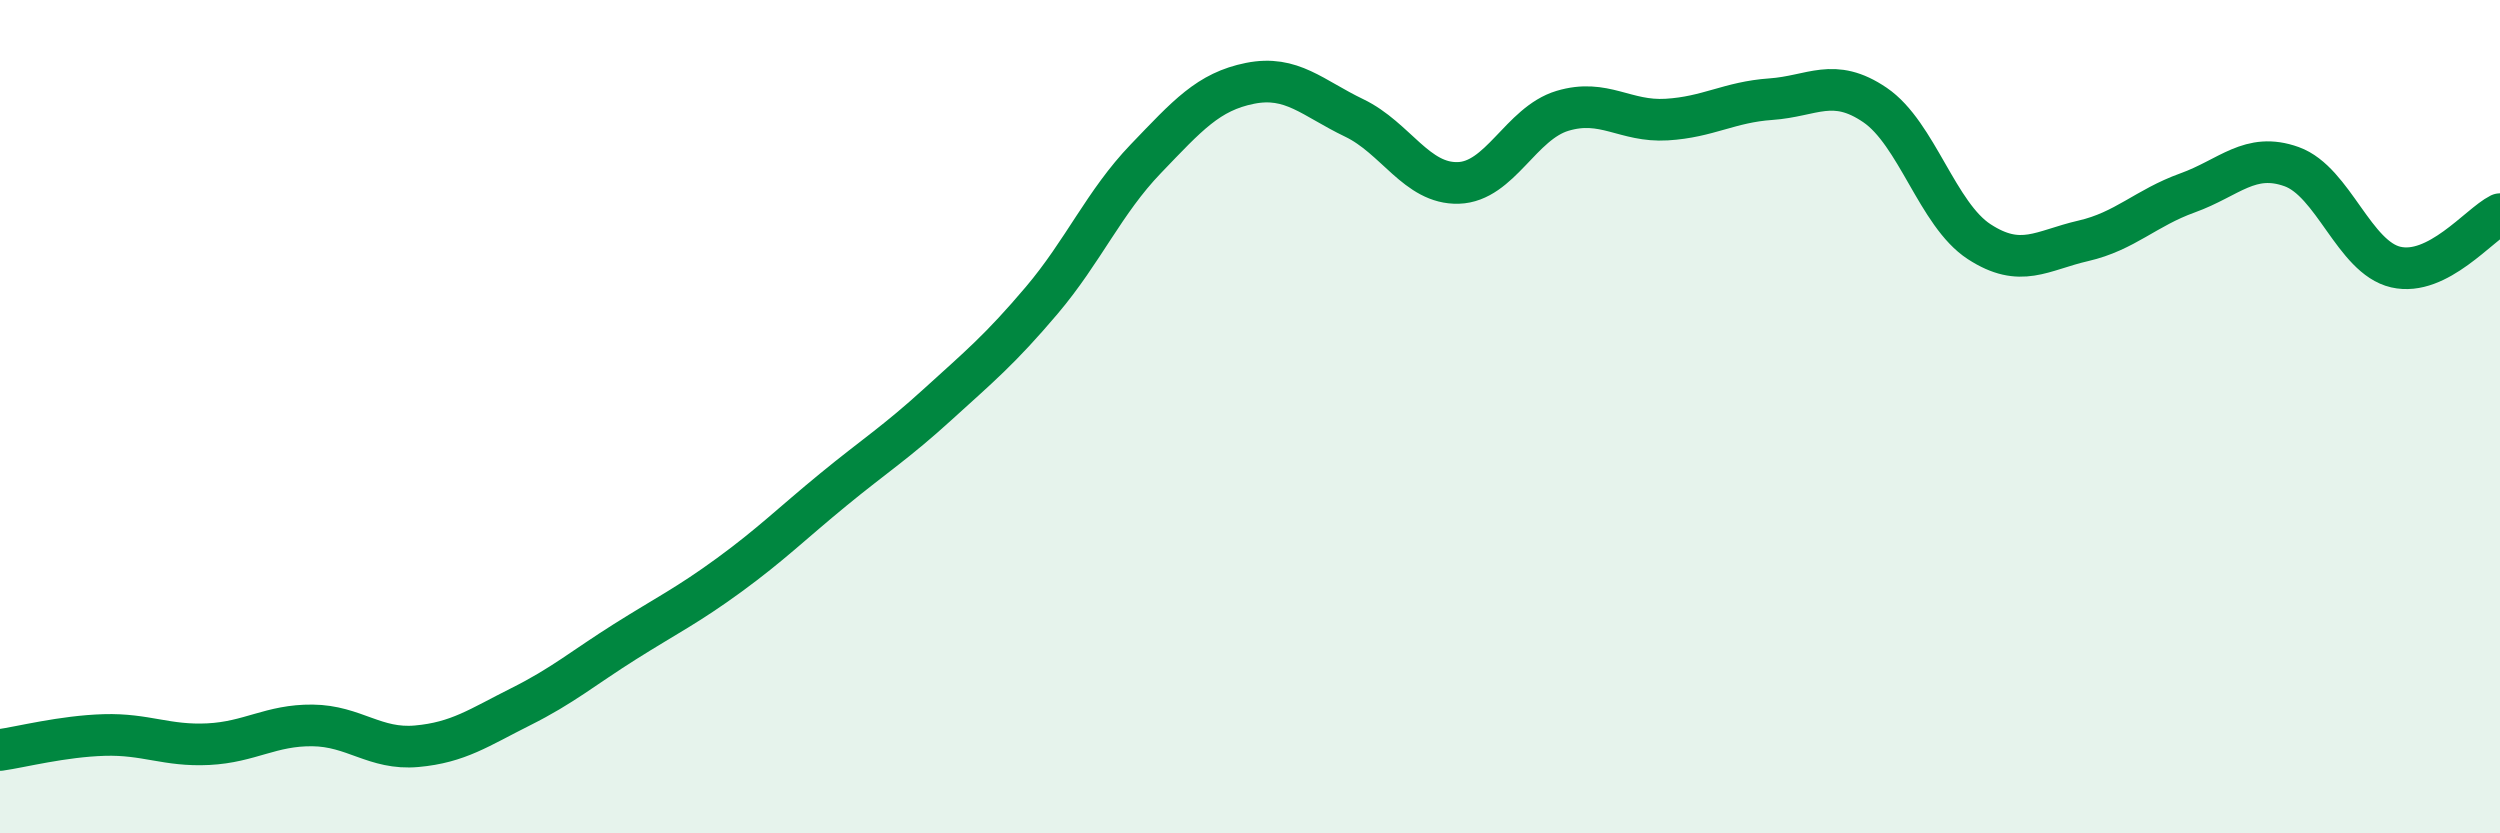
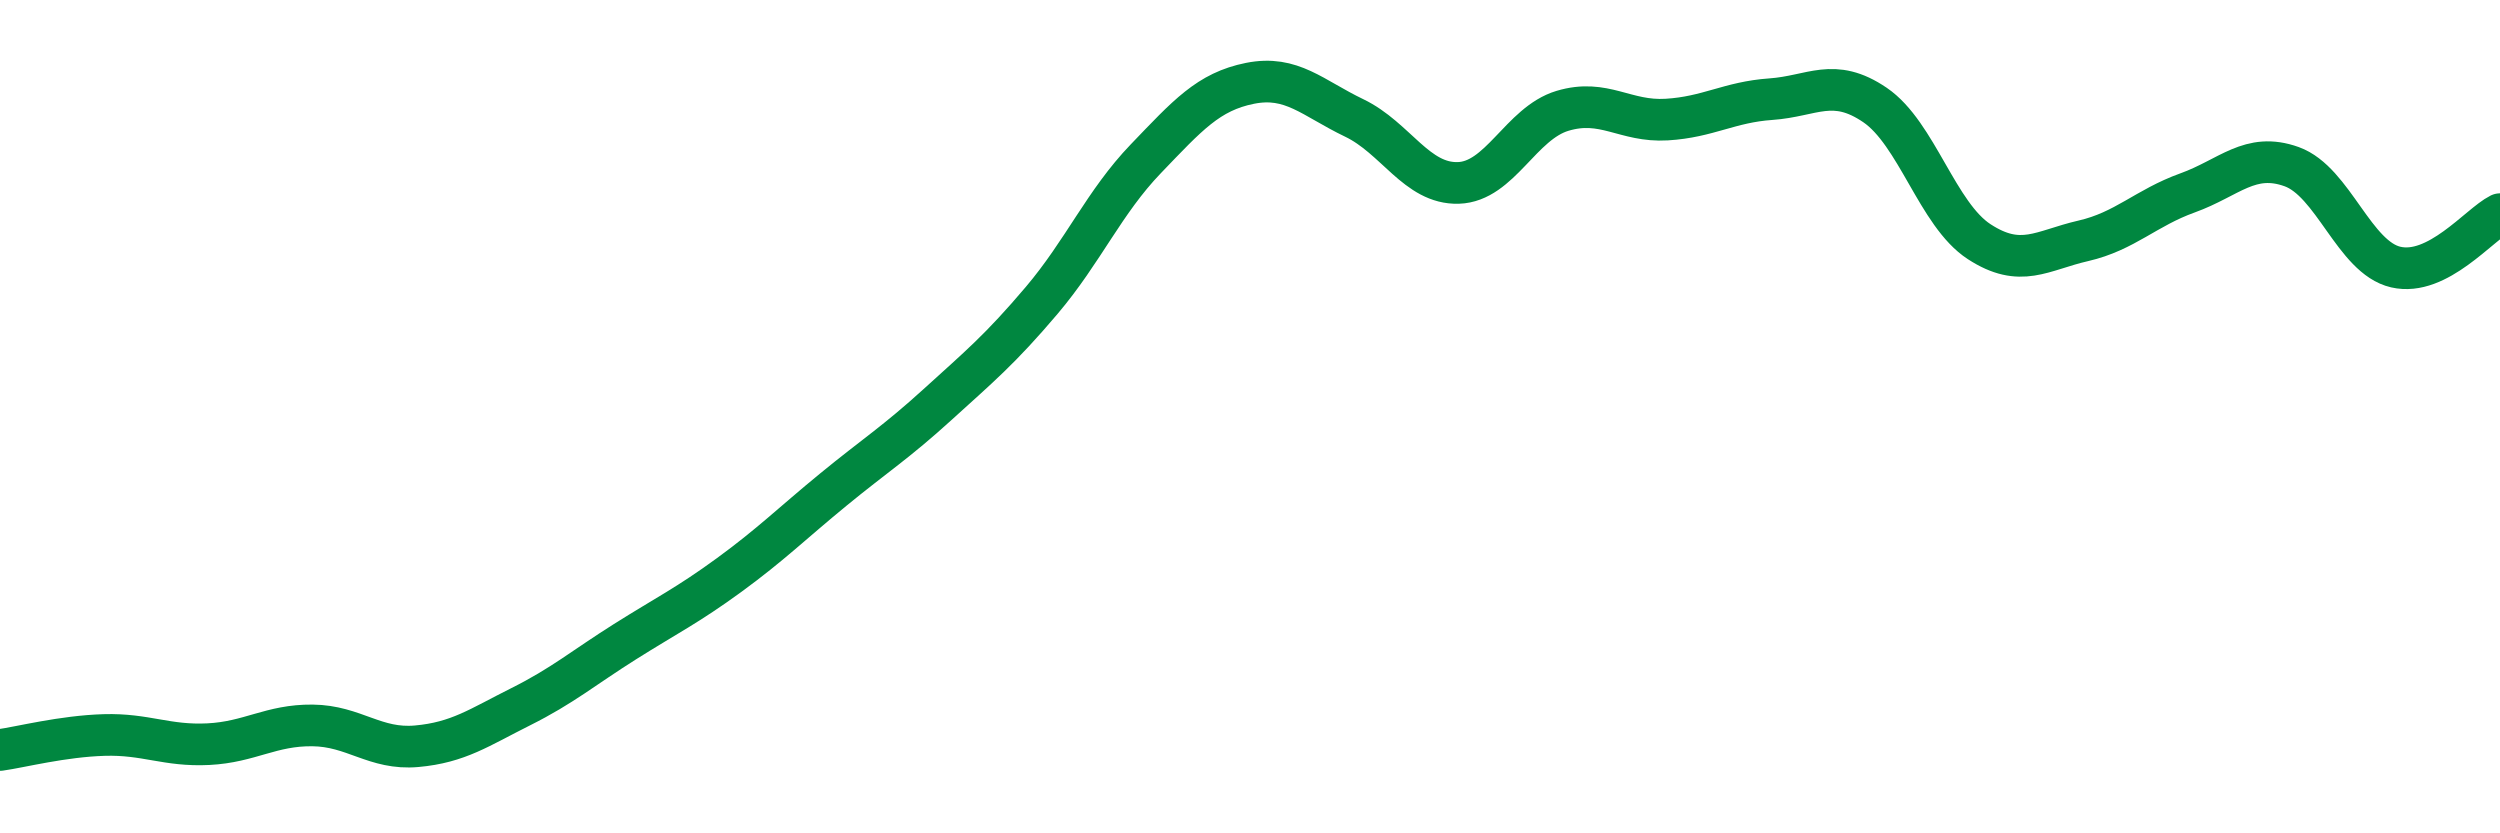
<svg xmlns="http://www.w3.org/2000/svg" width="60" height="20" viewBox="0 0 60 20">
-   <path d="M 0,18 C 0.5,17.93 1.5,17.67 2.5,17.64 C 3.5,17.61 4,17.91 5,17.86 C 6,17.81 6.5,17.4 7.5,17.41 C 8.5,17.42 9,18 10,17.91 C 11,17.82 11.5,17.46 12.5,16.96 C 13.5,16.46 14,16.03 15,15.4 C 16,14.77 16.5,14.53 17.5,13.8 C 18.5,13.07 19,12.57 20,11.75 C 21,10.93 21.5,10.62 22.5,9.71 C 23.5,8.8 24,8.39 25,7.21 C 26,6.03 26.5,4.85 27.5,3.81 C 28.5,2.77 29,2.2 30,2 C 31,1.8 31.5,2.35 32.5,2.83 C 33.5,3.31 34,4.42 35,4.39 C 36,4.36 36.5,2.96 37.5,2.66 C 38.5,2.36 39,2.93 40,2.87 C 41,2.81 41.5,2.45 42.5,2.38 C 43.5,2.31 44,1.84 45,2.52 C 46,3.2 46.5,5.15 47.5,5.8 C 48.5,6.45 49,6.01 50,5.78 C 51,5.55 51.5,4.99 52.5,4.63 C 53.5,4.27 54,3.64 55,4 C 56,4.36 56.5,6.18 57.5,6.41 C 58.5,6.64 59.5,5.39 60,5.14L60 20L0 20Z" fill="#008740" opacity="0.1" stroke-linecap="round" stroke-linejoin="round" />
  <path d="M 0,18 C 0.5,17.93 1.5,17.67 2.5,17.64 C 3.5,17.61 4,17.91 5,17.86 C 6,17.81 6.5,17.4 7.5,17.41 C 8.5,17.42 9,18 10,17.91 C 11,17.82 11.5,17.46 12.5,16.96 C 13.5,16.46 14,16.03 15,15.4 C 16,14.77 16.5,14.53 17.5,13.8 C 18.5,13.07 19,12.57 20,11.75 C 21,10.93 21.5,10.62 22.5,9.71 C 23.5,8.8 24,8.39 25,7.21 C 26,6.03 26.5,4.85 27.5,3.81 C 28.5,2.77 29,2.2 30,2 C 31,1.8 31.5,2.35 32.5,2.83 C 33.5,3.31 34,4.42 35,4.39 C 36,4.36 36.5,2.96 37.5,2.66 C 38.5,2.36 39,2.93 40,2.87 C 41,2.81 41.5,2.45 42.5,2.38 C 43.5,2.31 44,1.84 45,2.52 C 46,3.2 46.5,5.15 47.5,5.8 C 48.5,6.45 49,6.01 50,5.78 C 51,5.55 51.5,4.99 52.5,4.63 C 53.5,4.27 54,3.64 55,4 C 56,4.36 56.5,6.18 57.5,6.41 C 58.5,6.64 59.5,5.39 60,5.14" stroke="#008740" stroke-width="1" fill="none" stroke-linecap="round" stroke-linejoin="round" />
</svg>